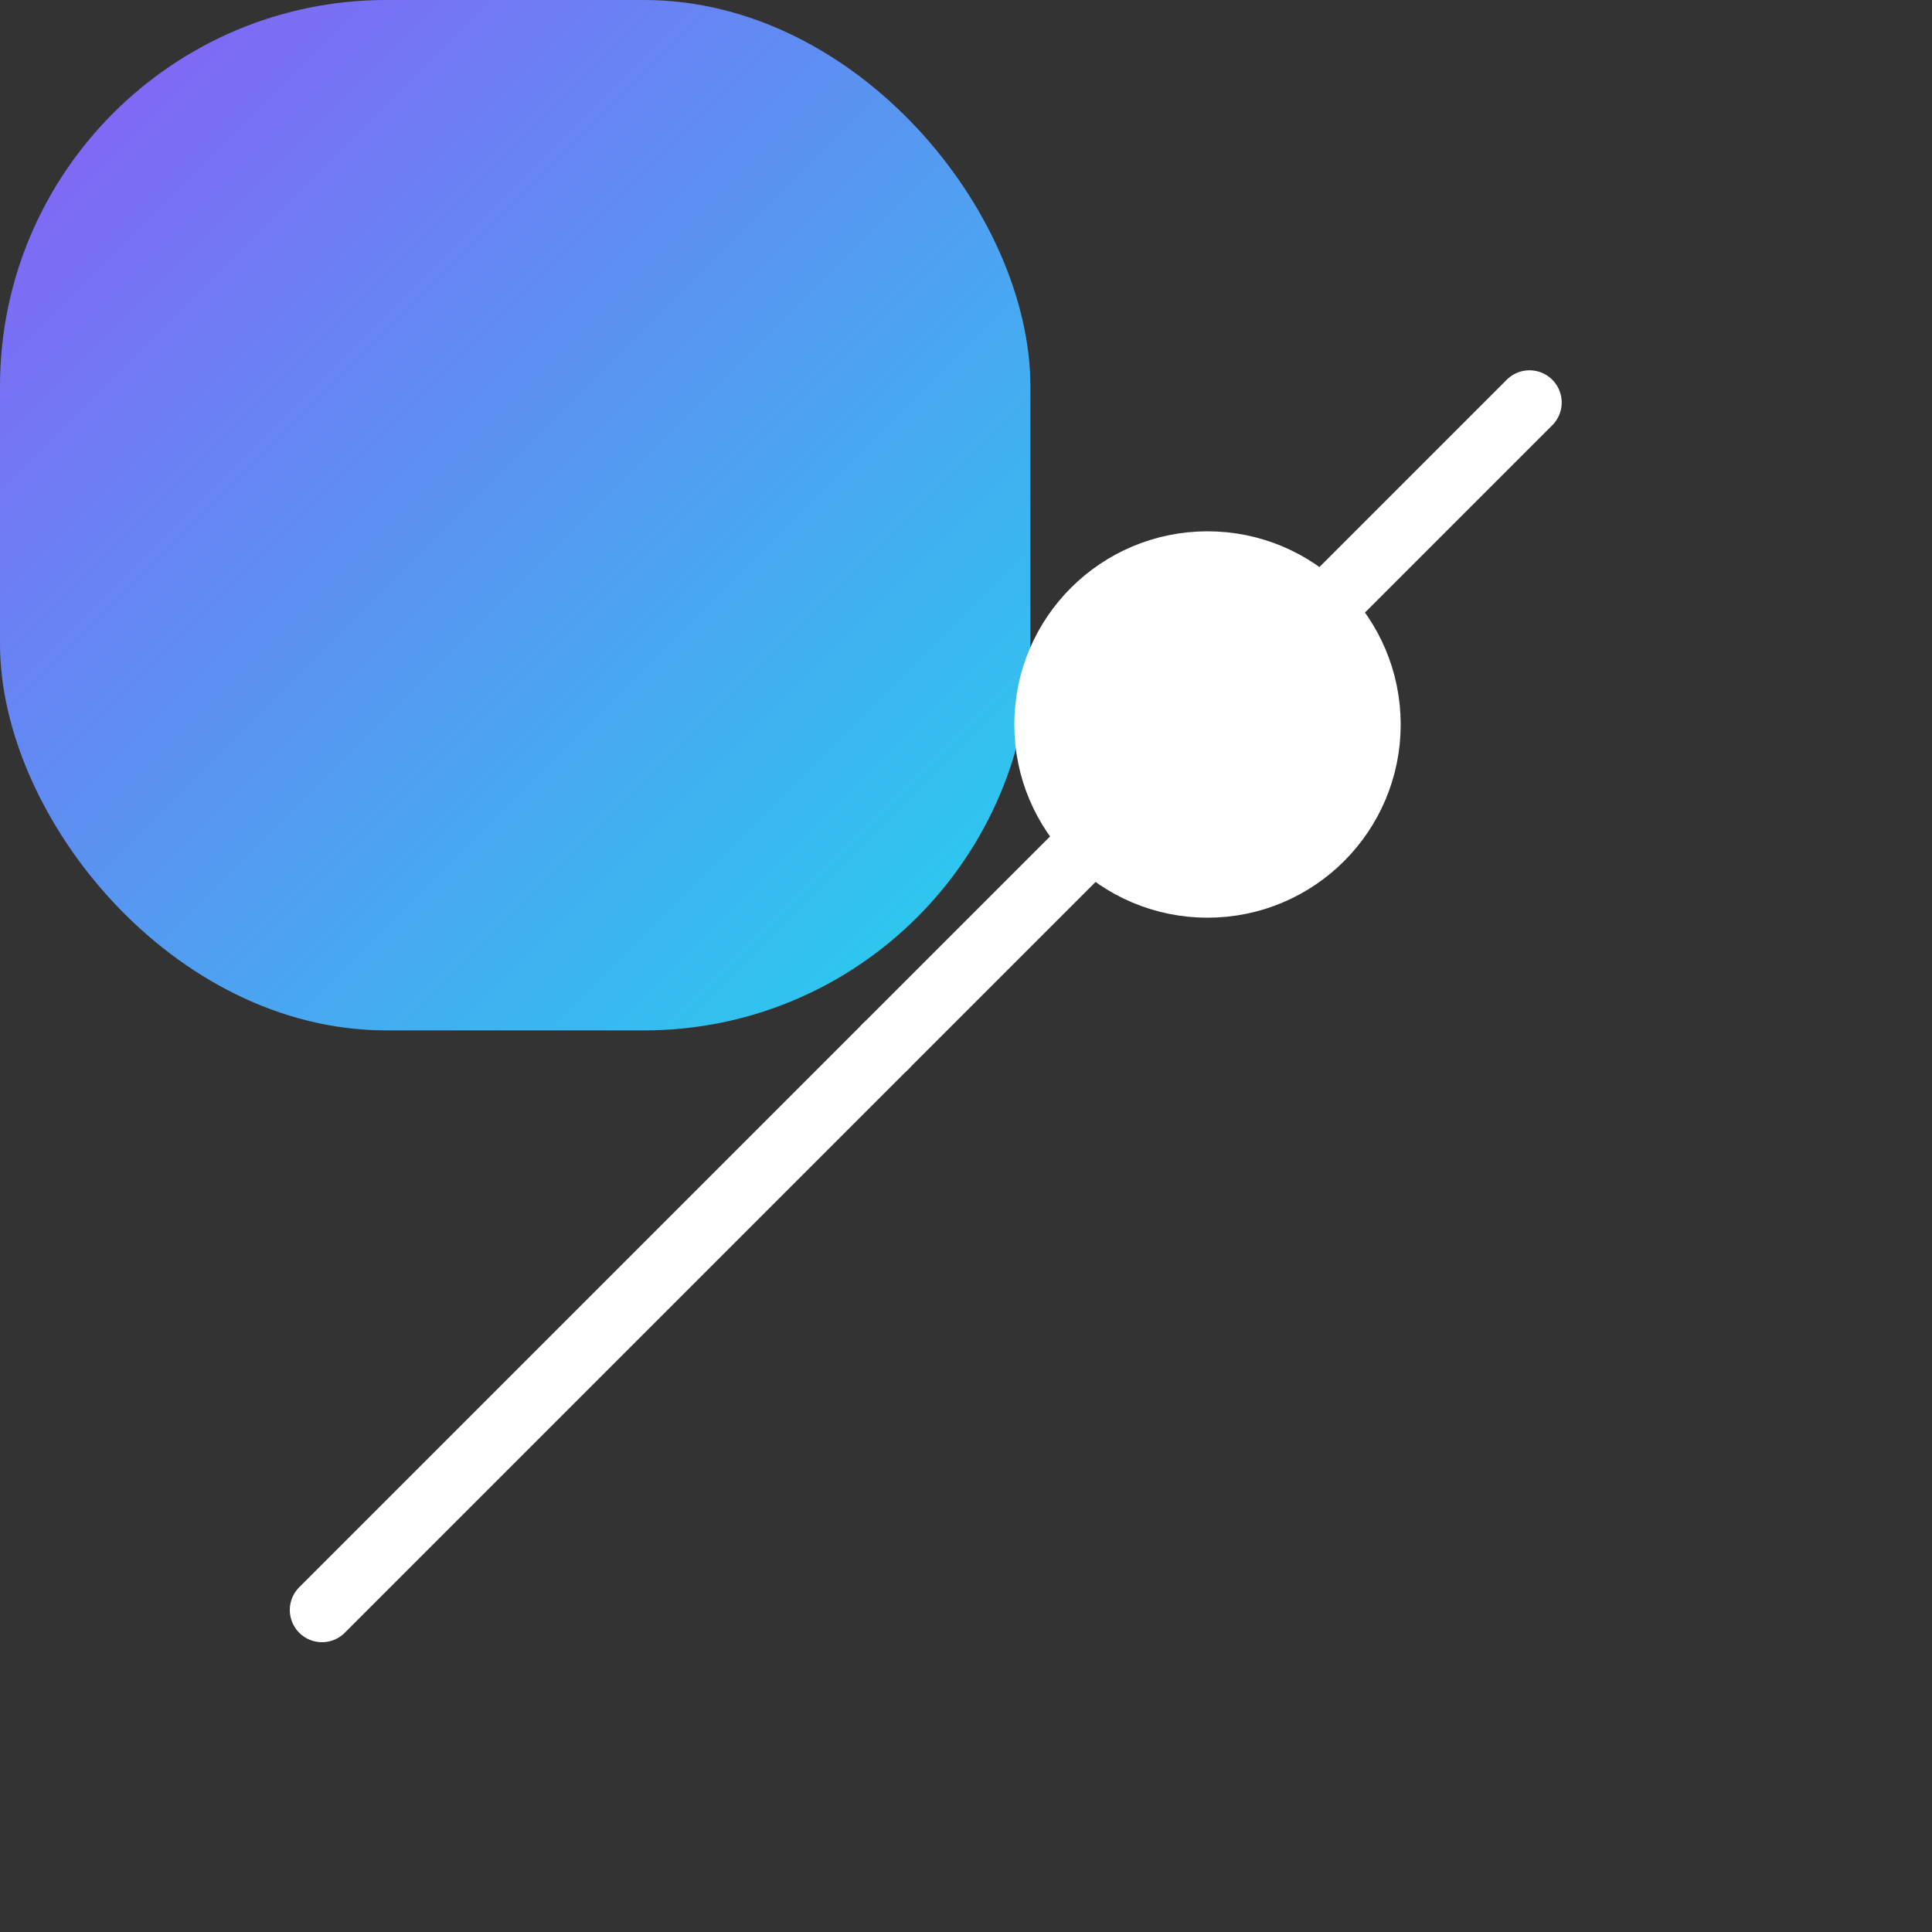
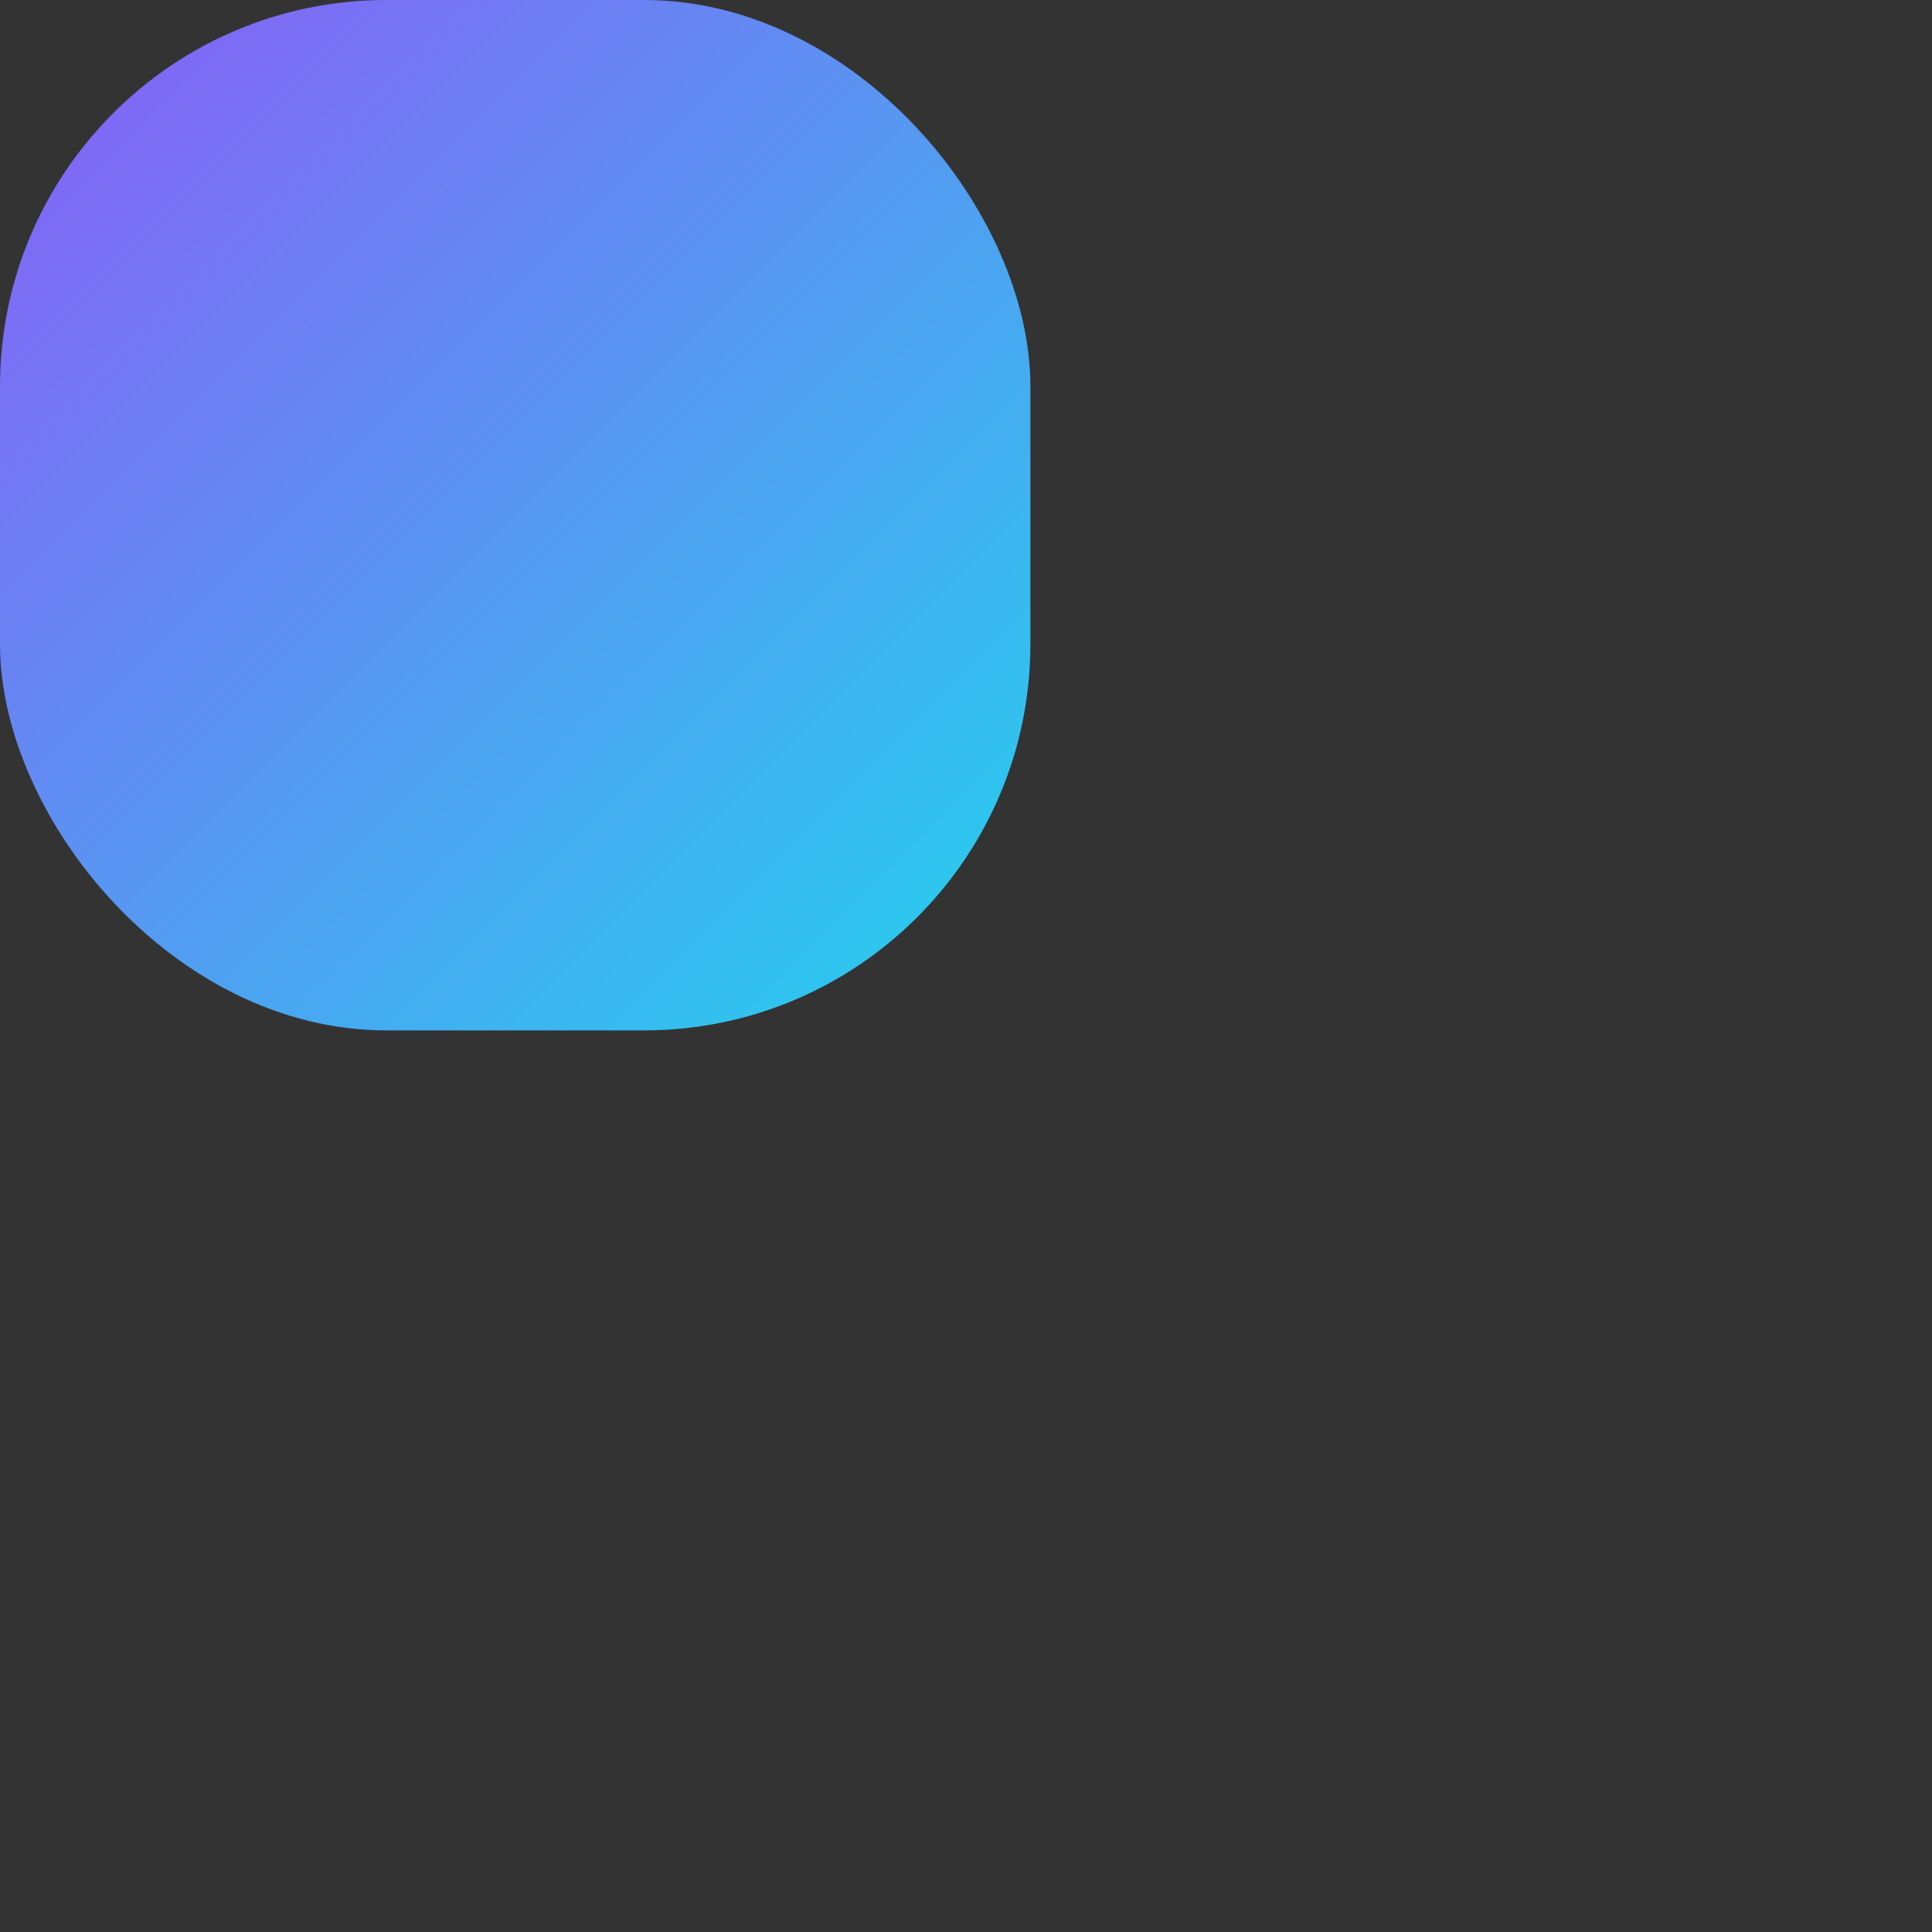
<svg xmlns="http://www.w3.org/2000/svg" width="64" height="64" viewBox="0 0 120 120">
  <rect x="0" y="0" width="120" height="120" fill="#333333" stroke="none" />
  <defs>
    <linearGradient id="g" x1="0" y1="0" x2="1" y2="1">
      <stop offset="0%" stop-color="#8b5cf6" />
      <stop offset="100%" stop-color="#22d3ee" />
    </linearGradient>
  </defs>
  <rect width="64" height="64" rx="24" fill="url(#g)" />
  <g fill="white" stroke="white" stroke-width="4" stroke-linecap="round">
-     <circle cx="75" cy="45" r="10" fill="white" />
-     <path d="M20 100 L55 65" />
-     <path d="M55 65 L95 25" />
-   </g>
+     </g>
</svg>